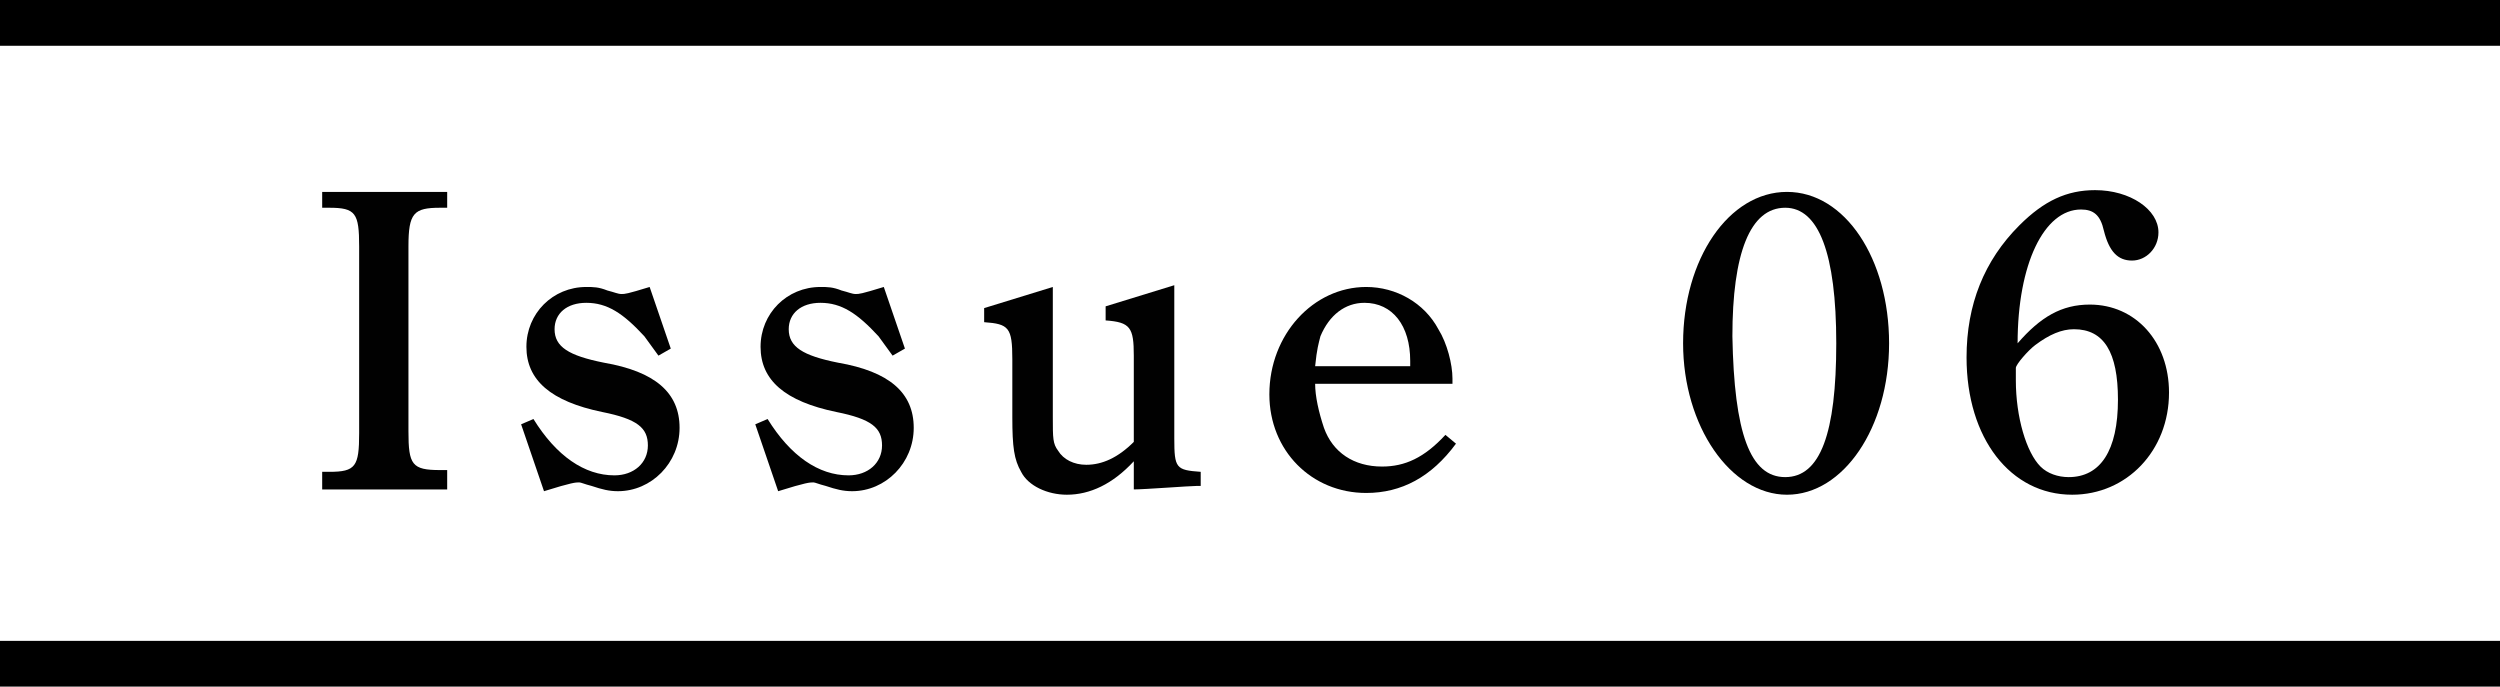
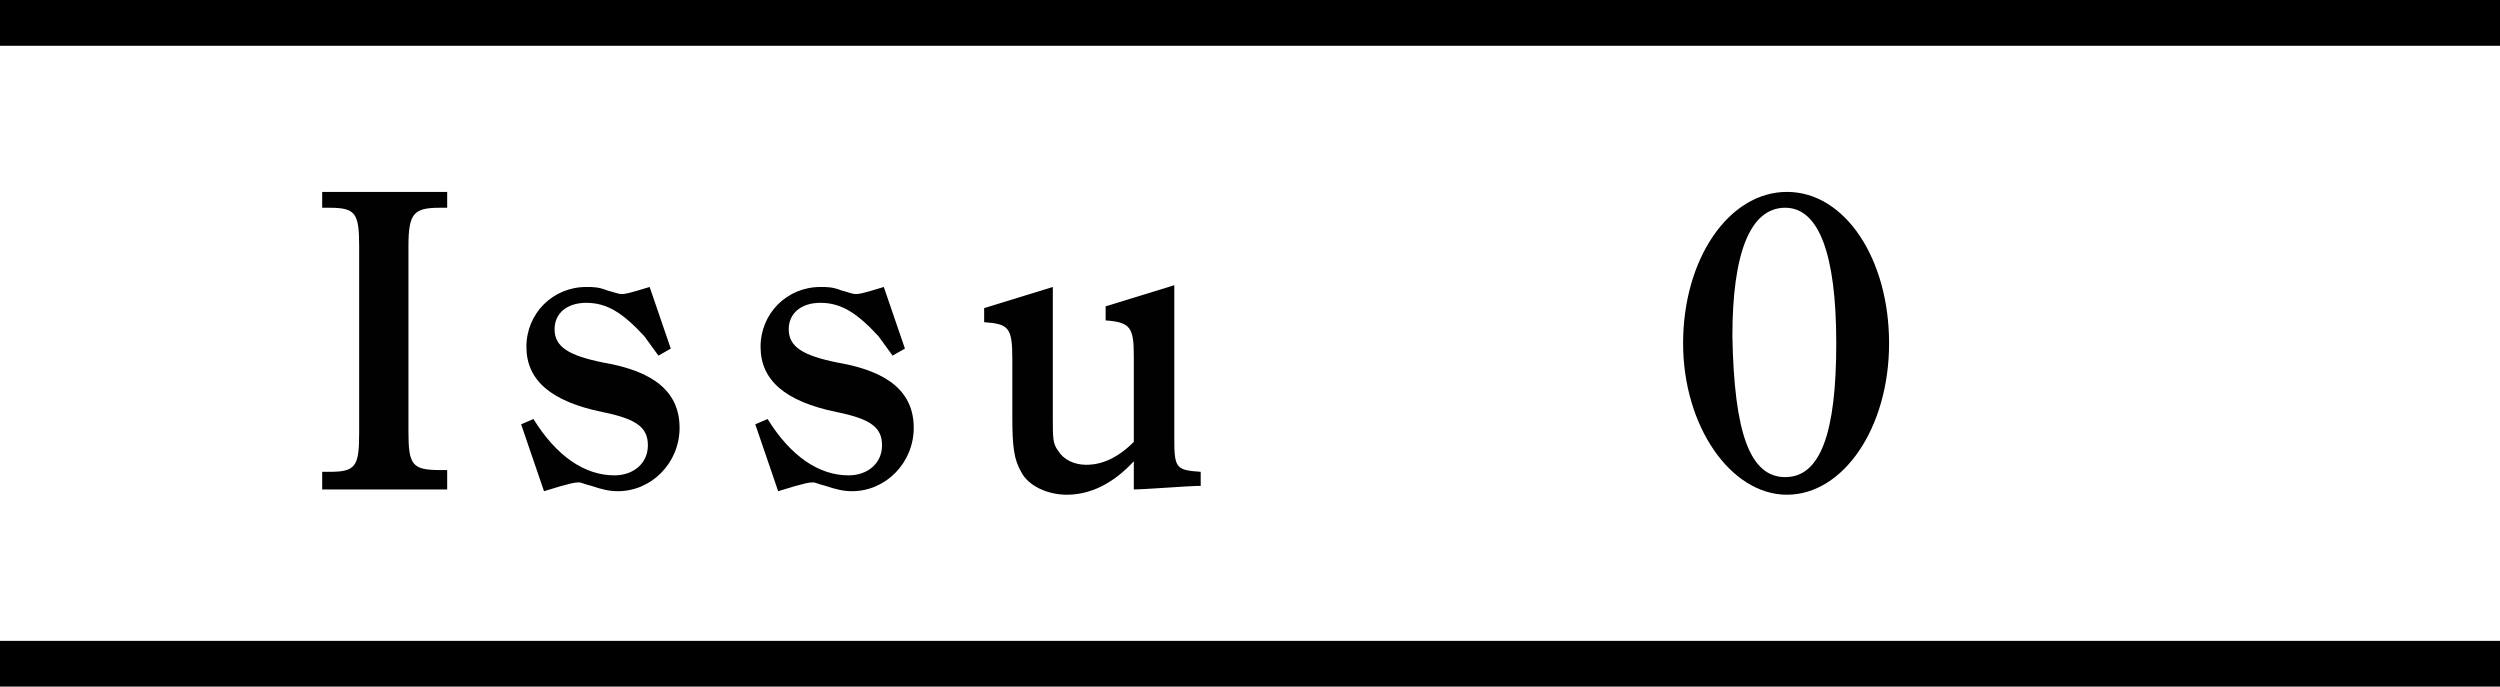
<svg xmlns="http://www.w3.org/2000/svg" version="1.1" id="レイヤー_1" x="0px" y="0px" viewBox="0 0 142 39" style="enable-background:new 0 0 142 39;" xml:space="preserve">
  <style type="text/css">
	.st0{fill:#010101;}
</style>
  <rect y="0" width="142" height="2.6" />
  <rect y="36.4" width="142" height="2.6" />
  <g>
    <path class="st0" d="M25.4,27.8h-7.1v-1h0.4c1.5,0,1.7-0.3,1.7-2.2V14c0-1.9-0.2-2.2-1.7-2.2l-0.4,0v-0.9h7.1v0.9l-0.4,0   c-1.5,0-1.8,0.3-1.8,2.2v10.5c0,1.9,0.2,2.2,1.8,2.2h0.4V27.8z" />
    <path class="st0" d="M30.3,23.8c1.3,2.1,2.9,3.2,4.6,3.2c1.1,0,1.9-0.7,1.9-1.7c0-1-0.6-1.5-2.6-1.9c-2.9-0.6-4.3-1.8-4.3-3.7   c0-1.9,1.5-3.4,3.4-3.4c0.4,0,0.7,0,1.2,0.2c0.4,0.1,0.6,0.2,0.8,0.2c0.2,0,0.3,0,1.6-0.4l1.2,3.5l-0.7,0.4   c-0.3-0.4-0.5-0.7-0.8-1.1c-1.2-1.3-2.1-1.9-3.3-1.9c-1.1,0-1.8,0.6-1.8,1.5c0,1,0.8,1.5,2.8,1.9c2.9,0.5,4.3,1.7,4.3,3.7   c0,2-1.6,3.6-3.5,3.6c-0.5,0-0.9-0.1-1.5-0.3c-0.4-0.1-0.6-0.2-0.7-0.2c-0.2,0-0.4,0-2,0.5l-1.3-3.8L30.3,23.8z" />
    <path class="st0" d="M43.6,23.8c1.3,2.1,2.9,3.2,4.6,3.2c1.1,0,1.9-0.7,1.9-1.7c0-1-0.6-1.5-2.6-1.9c-2.9-0.6-4.3-1.8-4.3-3.7   c0-1.9,1.5-3.4,3.4-3.4c0.4,0,0.7,0,1.2,0.2c0.4,0.1,0.6,0.2,0.8,0.2c0.2,0,0.3,0,1.6-0.4l1.2,3.5l-0.7,0.4   c-0.3-0.4-0.5-0.7-0.8-1.1c-1.2-1.3-2.1-1.9-3.3-1.9c-1.1,0-1.8,0.6-1.8,1.5c0,1,0.8,1.5,2.8,1.9c2.9,0.5,4.3,1.7,4.3,3.7   c0,2-1.6,3.6-3.5,3.6c-0.5,0-0.9-0.1-1.5-0.3c-0.4-0.1-0.6-0.2-0.7-0.2c-0.2,0-0.4,0-2,0.5l-1.3-3.8L43.6,23.8z" />
    <path class="st0" d="M64.4,26.2c-1.2,1.3-2.5,1.9-3.8,1.9c-1.1,0-2.2-0.5-2.6-1.3c-0.4-0.7-0.5-1.4-0.5-3.1v-3.3   c0-1.8-0.2-2-1.6-2.1v-0.8l3.9-1.2v7.4c0,1.2,0,1.5,0.3,1.9c0.3,0.5,0.9,0.8,1.6,0.8c0.9,0,1.8-0.4,2.7-1.3v-4.9   c0-1.6-0.2-1.9-1.6-2v-0.8l3.9-1.2v8.7c0,1.7,0.1,1.8,1.5,1.9v0.8H68c-0.4,0-3,0.2-3.6,0.2V26.2z" />
-     <path class="st0" d="M74.7,21.8c0,0.7,0.2,1.6,0.5,2.5c0.5,1.4,1.7,2.2,3.3,2.2c1.3,0,2.4-0.5,3.6-1.8l0.6,0.5   c-1.4,1.9-3.1,2.8-5.1,2.8c-3.1,0-5.5-2.4-5.5-5.6c0-3.4,2.5-6.1,5.5-6.1c1.7,0,3.3,0.9,4.1,2.4c0.5,0.8,0.8,2,0.8,2.8v0.3H74.7z    M80.1,20.7v-0.2c0-2-1-3.3-2.6-3.3c-1.1,0-2,0.7-2.5,1.9c-0.1,0.4-0.2,0.7-0.3,1.7H80.1z" />
    <path class="st0" d="M101.5,10.9c3.3,0,5.8,3.8,5.8,8.6s-2.6,8.6-5.8,8.6c-3.2,0-5.9-3.9-5.9-8.6C95.6,14.7,98.2,10.9,101.5,10.9z    M101.4,27.1c2,0,2.9-2.5,2.9-7.6c0-5.1-1-7.7-2.9-7.7c-2,0-3,2.6-3,7.3C98.5,24.6,99.4,27.1,101.4,27.1z" />
-     <path class="st0" d="M118.7,17.3c2.6,0,4.5,2.1,4.5,5c0,3.3-2.4,5.8-5.5,5.8c-3.5,0-6-3.2-6-7.8c0-3,1-5.5,3-7.5   c1.4-1.4,2.7-2,4.3-2c2,0,3.6,1.1,3.6,2.4c0,0.9-0.7,1.6-1.5,1.6c-0.8,0-1.3-0.5-1.6-1.7c-0.2-0.9-0.6-1.2-1.3-1.2   c-2.1,0-3.6,3.1-3.6,7.6C115.9,18,117.1,17.3,118.7,17.3z M114.5,21.6c0,2.1,0.6,4.1,1.4,4.9c0.4,0.4,1,0.6,1.6,0.6   c1.8,0,2.8-1.5,2.8-4.4c0-2.7-0.8-4-2.5-4c-0.7,0-1.4,0.3-2.2,0.9c-0.4,0.3-1.1,1.1-1.1,1.3L114.5,21.6z" />
  </g>
</svg>